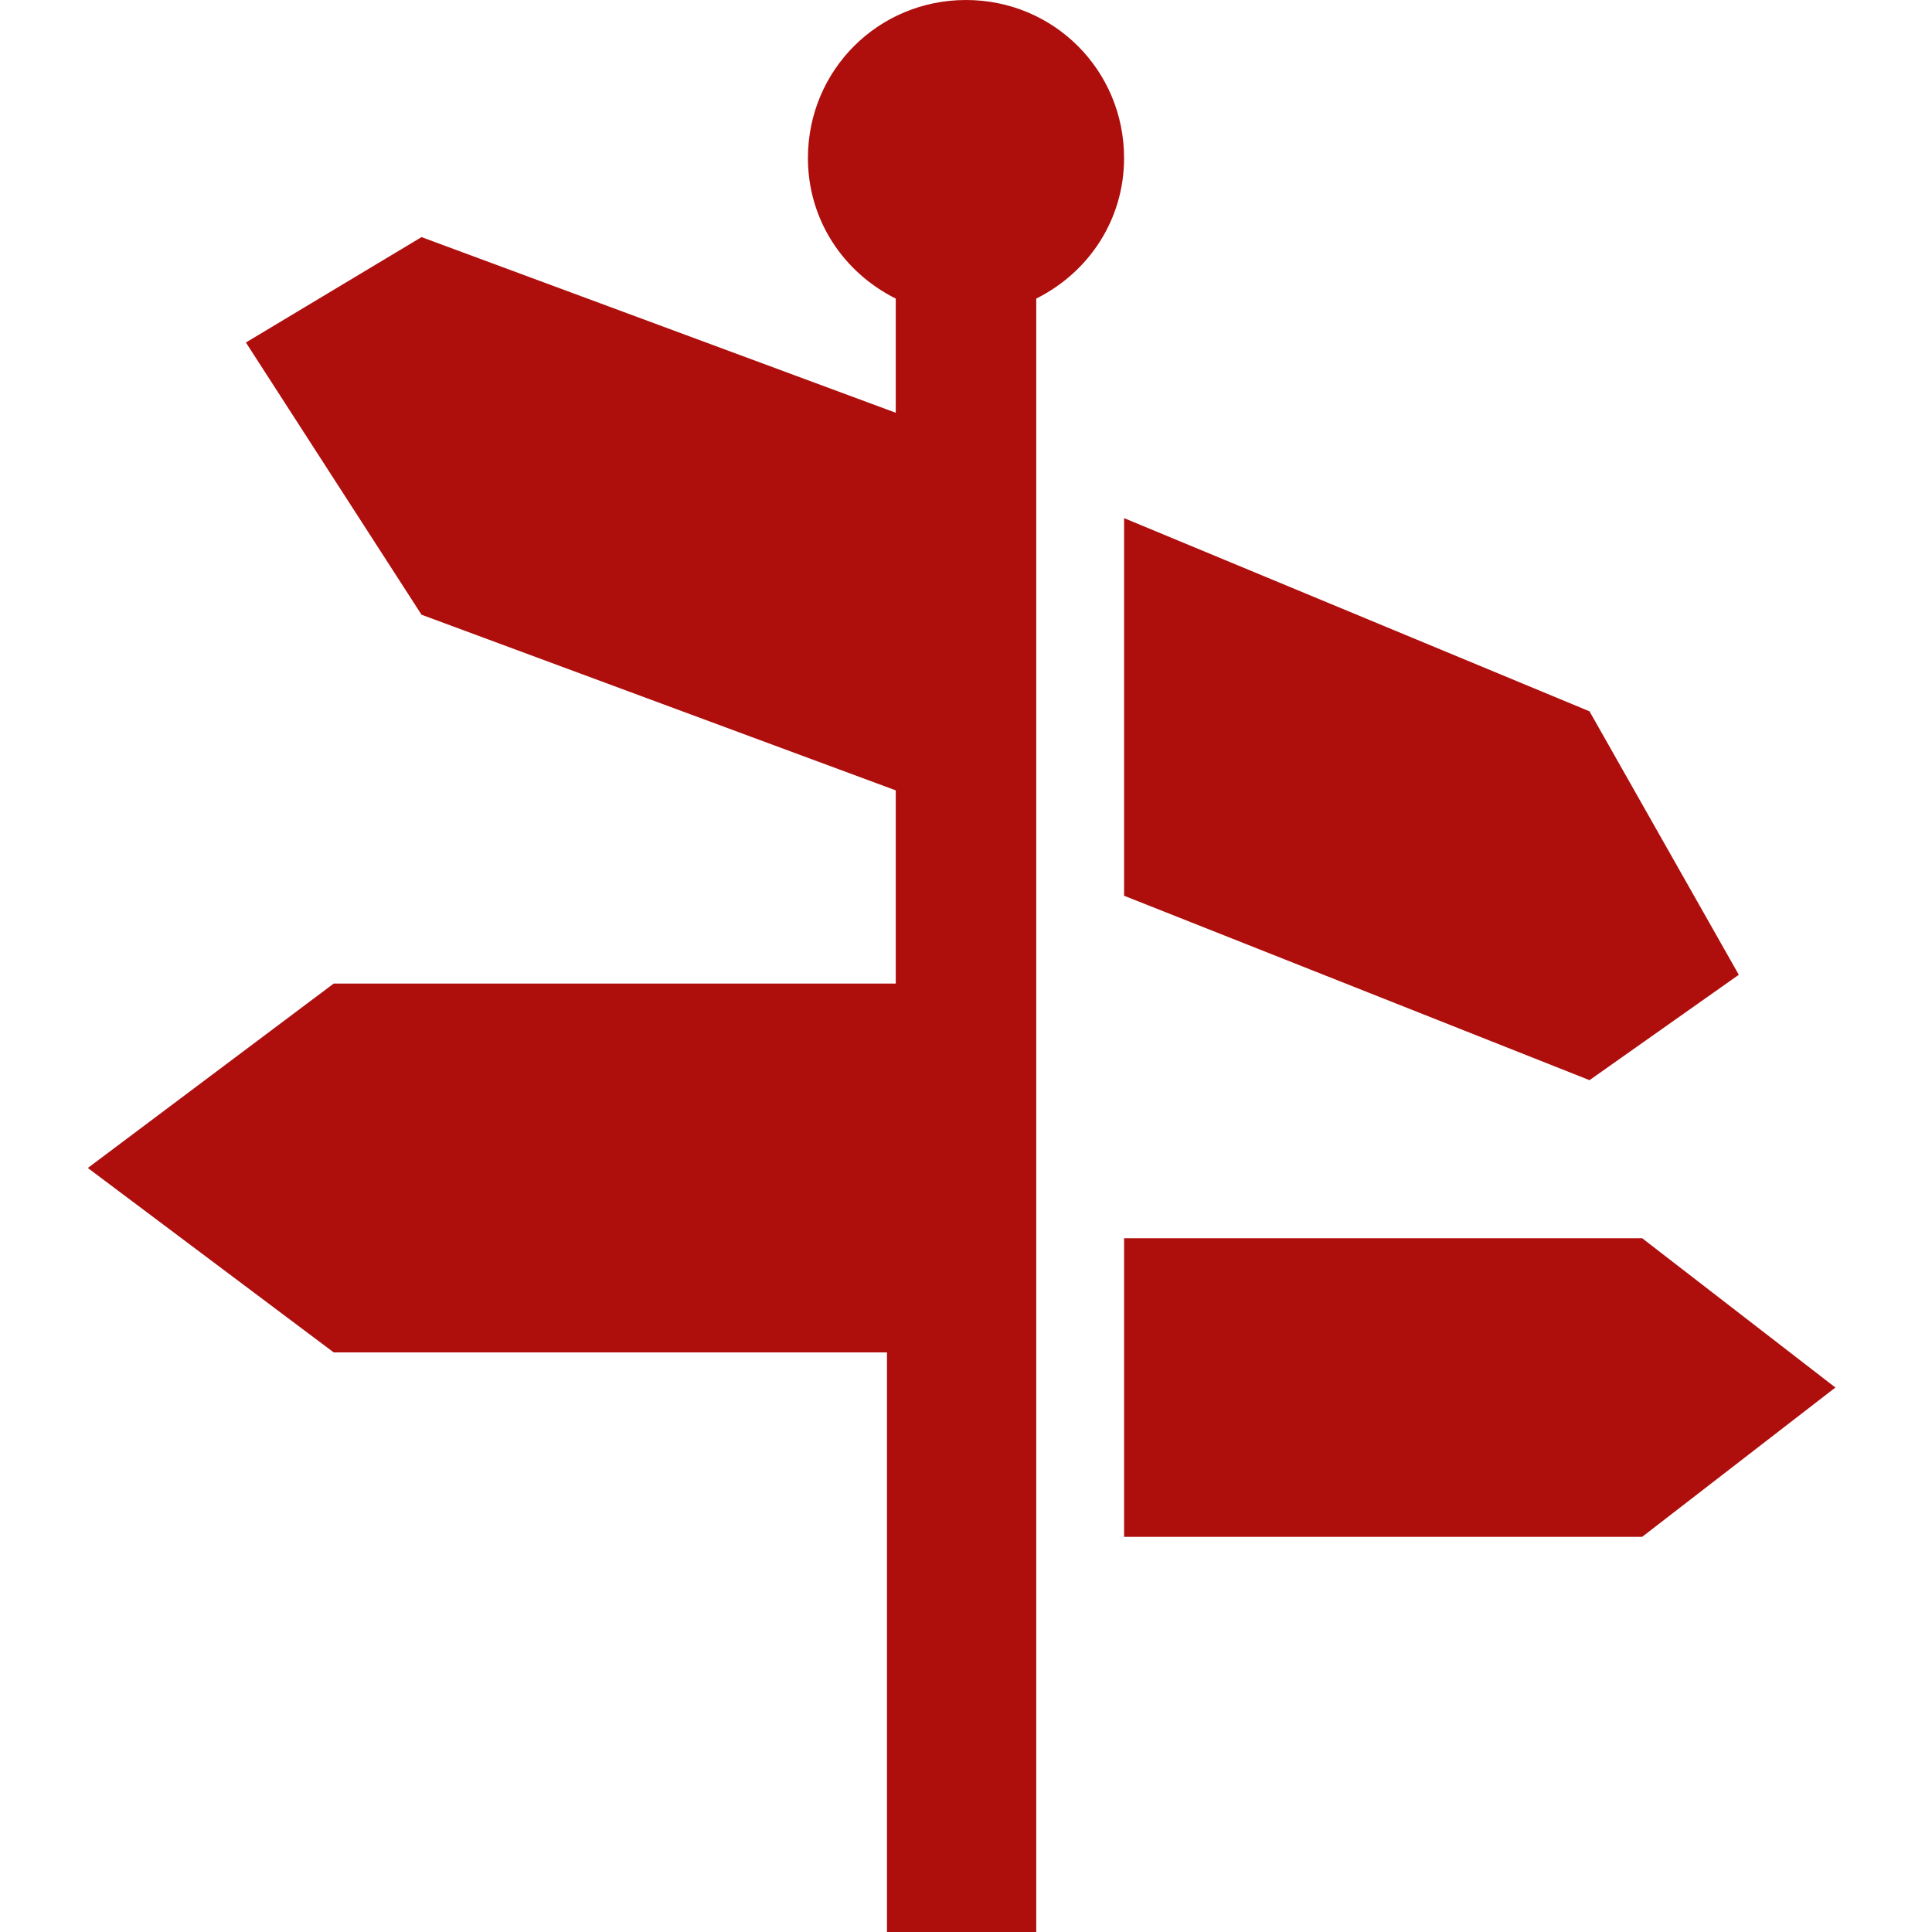
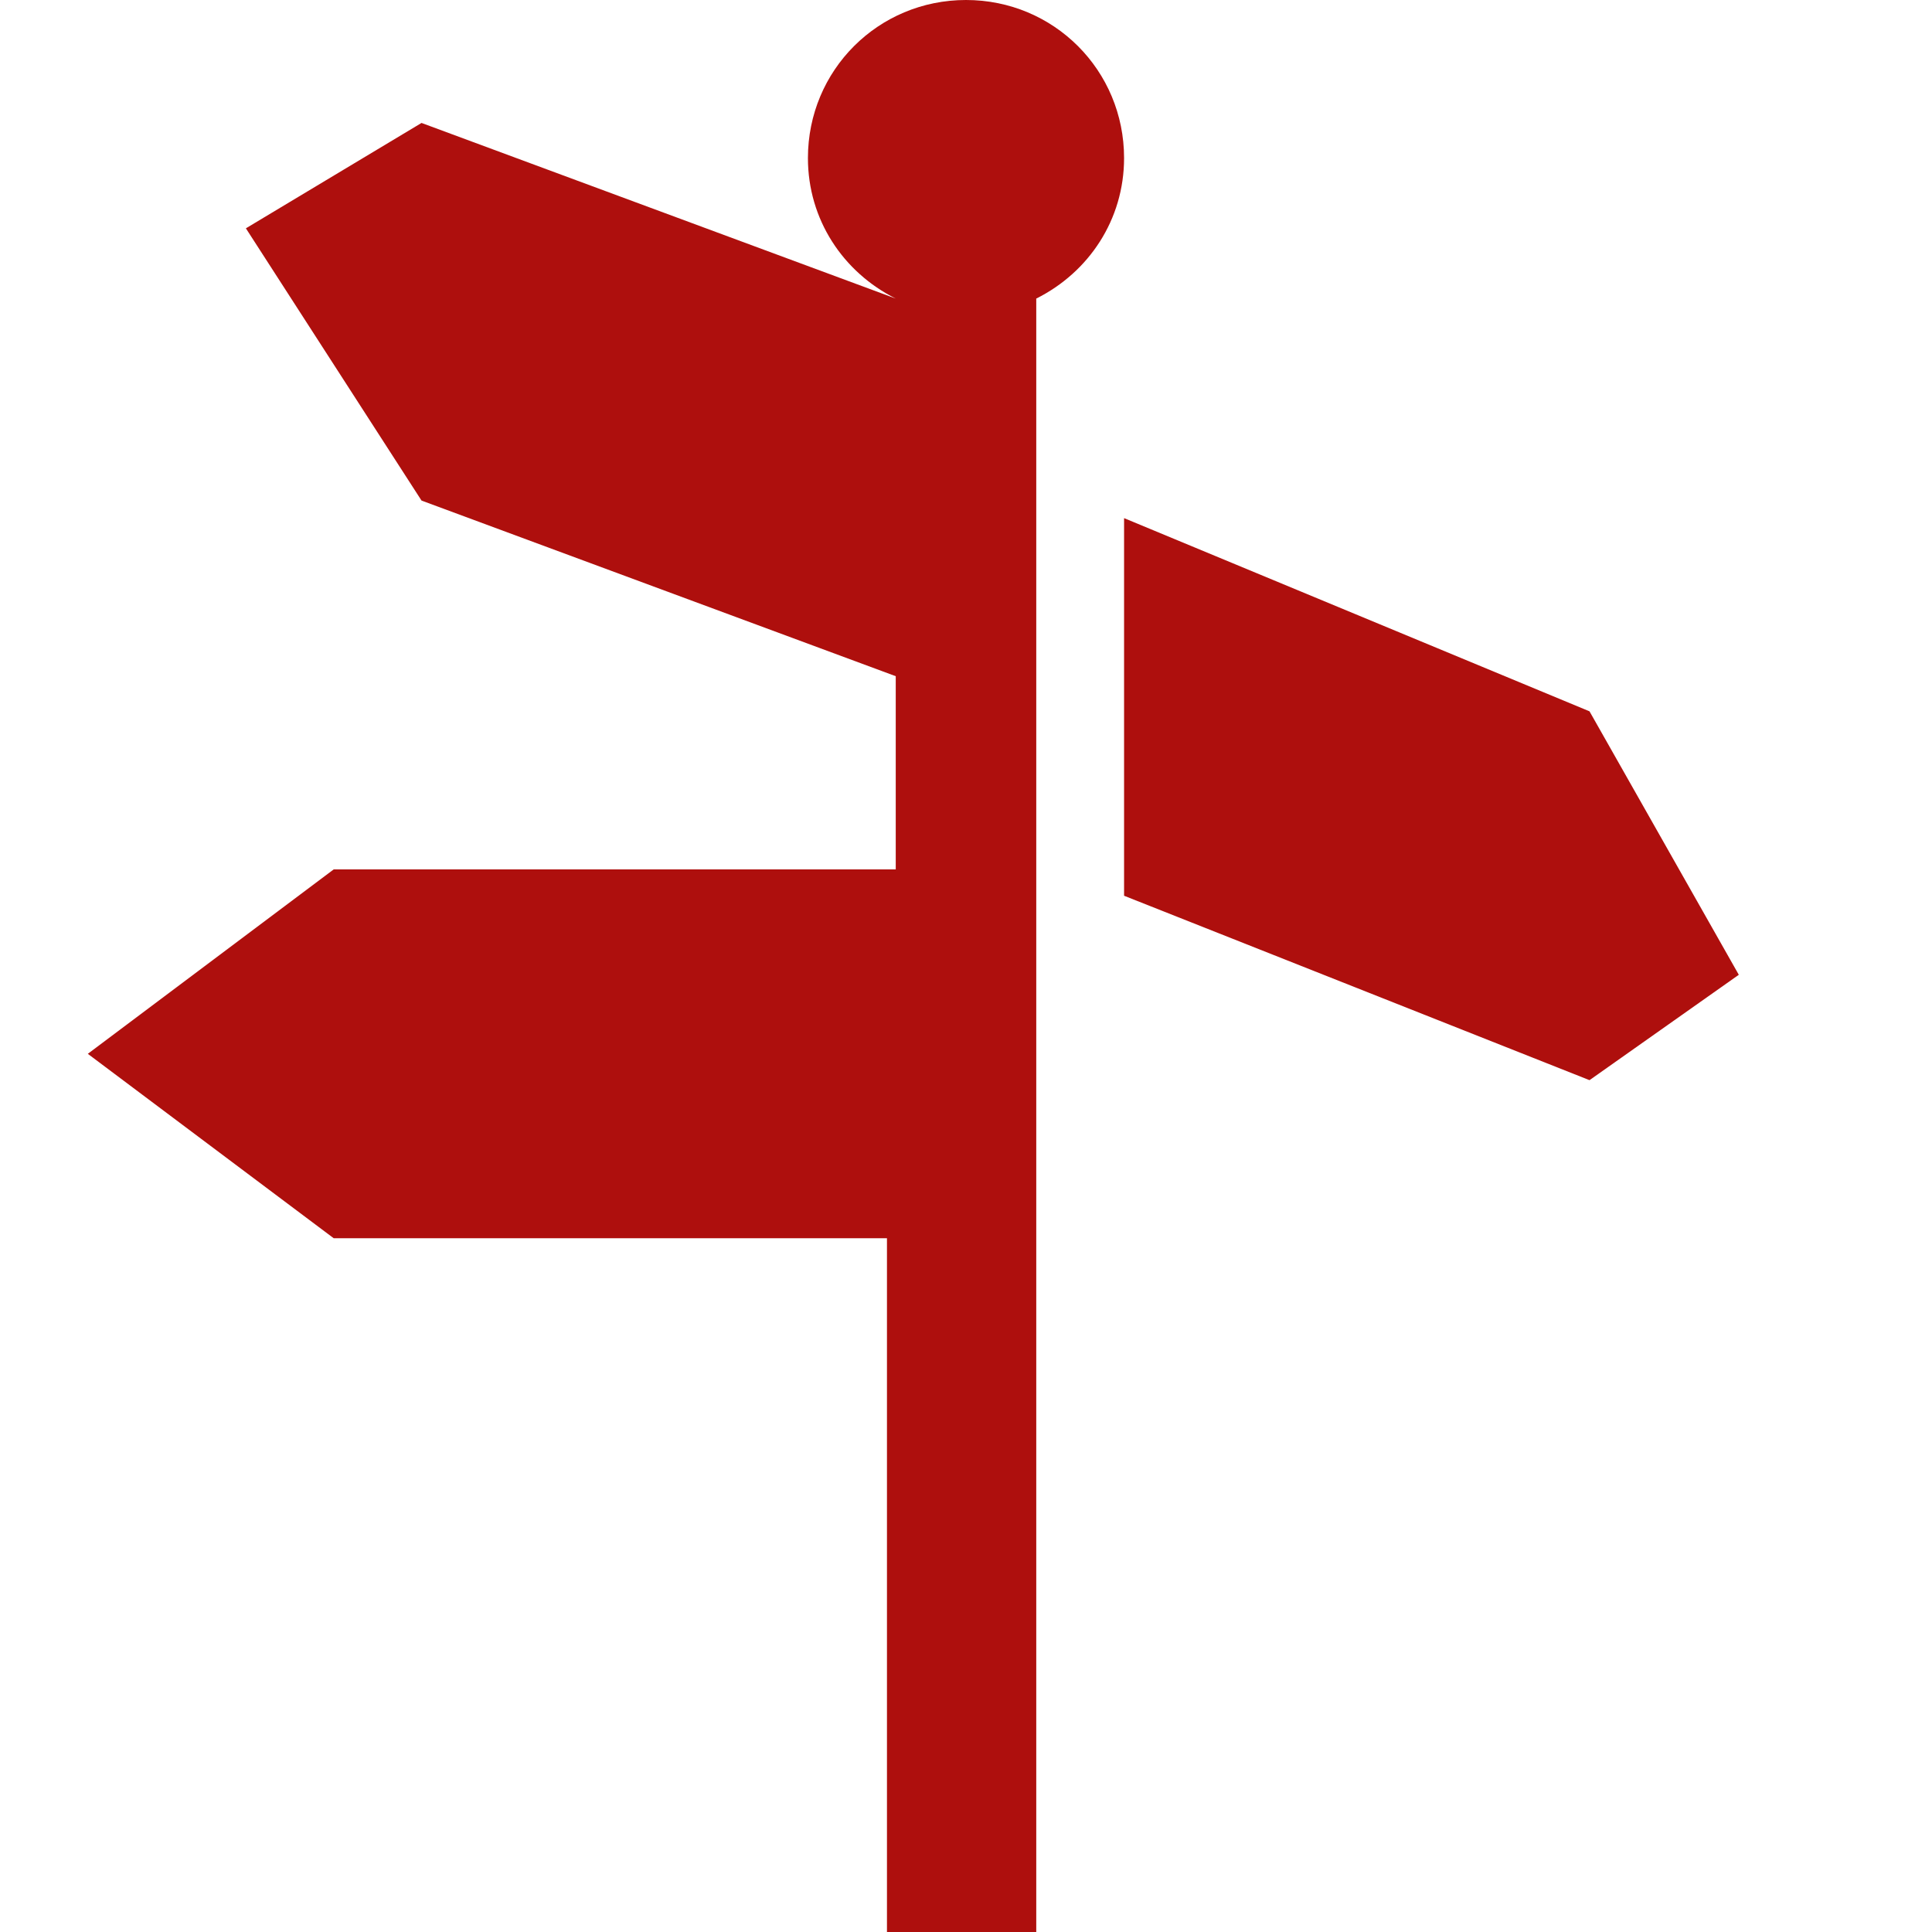
<svg xmlns="http://www.w3.org/2000/svg" version="1.1" id="Capa_1" x="0px" y="0px" viewBox="0 0 22 22" style="enable-background:new 0 0 22 22;" xml:space="preserve">
  <style type="text/css">
	.st0{fill:#AE0F0D;}
</style>
  <g>
-     <polygon class="st0" points="18.7,14.1 12.8,14.1 12.8,17.5 18.7,17.5 20.9,15.8  " />
    <polygon class="st0" points="12.8,10.2 18.1,12.3 19.8,11.1 18.1,8.1 12.8,5.9  " />
-     <path class="st0" d="M12.8,1.8C12.8,0.8,12,0,11,0c-1,0-1.8,0.8-1.8,1.8c0,0.7,0.4,1.3,1,1.6v1.3l-5.4-2l-2,1.2l2,3.1l5.4,2v2.2   H3.8l-2.8,2.1l2.8,2.1h6.3V22h1.7V3.4C12.4,3.1,12.8,2.5,12.8,1.8z" />
+     <path class="st0" d="M12.8,1.8C12.8,0.8,12,0,11,0c-1,0-1.8,0.8-1.8,1.8c0,0.7,0.4,1.3,1,1.6l-5.4-2l-2,1.2l2,3.1l5.4,2v2.2   H3.8l-2.8,2.1l2.8,2.1h6.3V22h1.7V3.4C12.4,3.1,12.8,2.5,12.8,1.8z" />
  </g>
</svg>